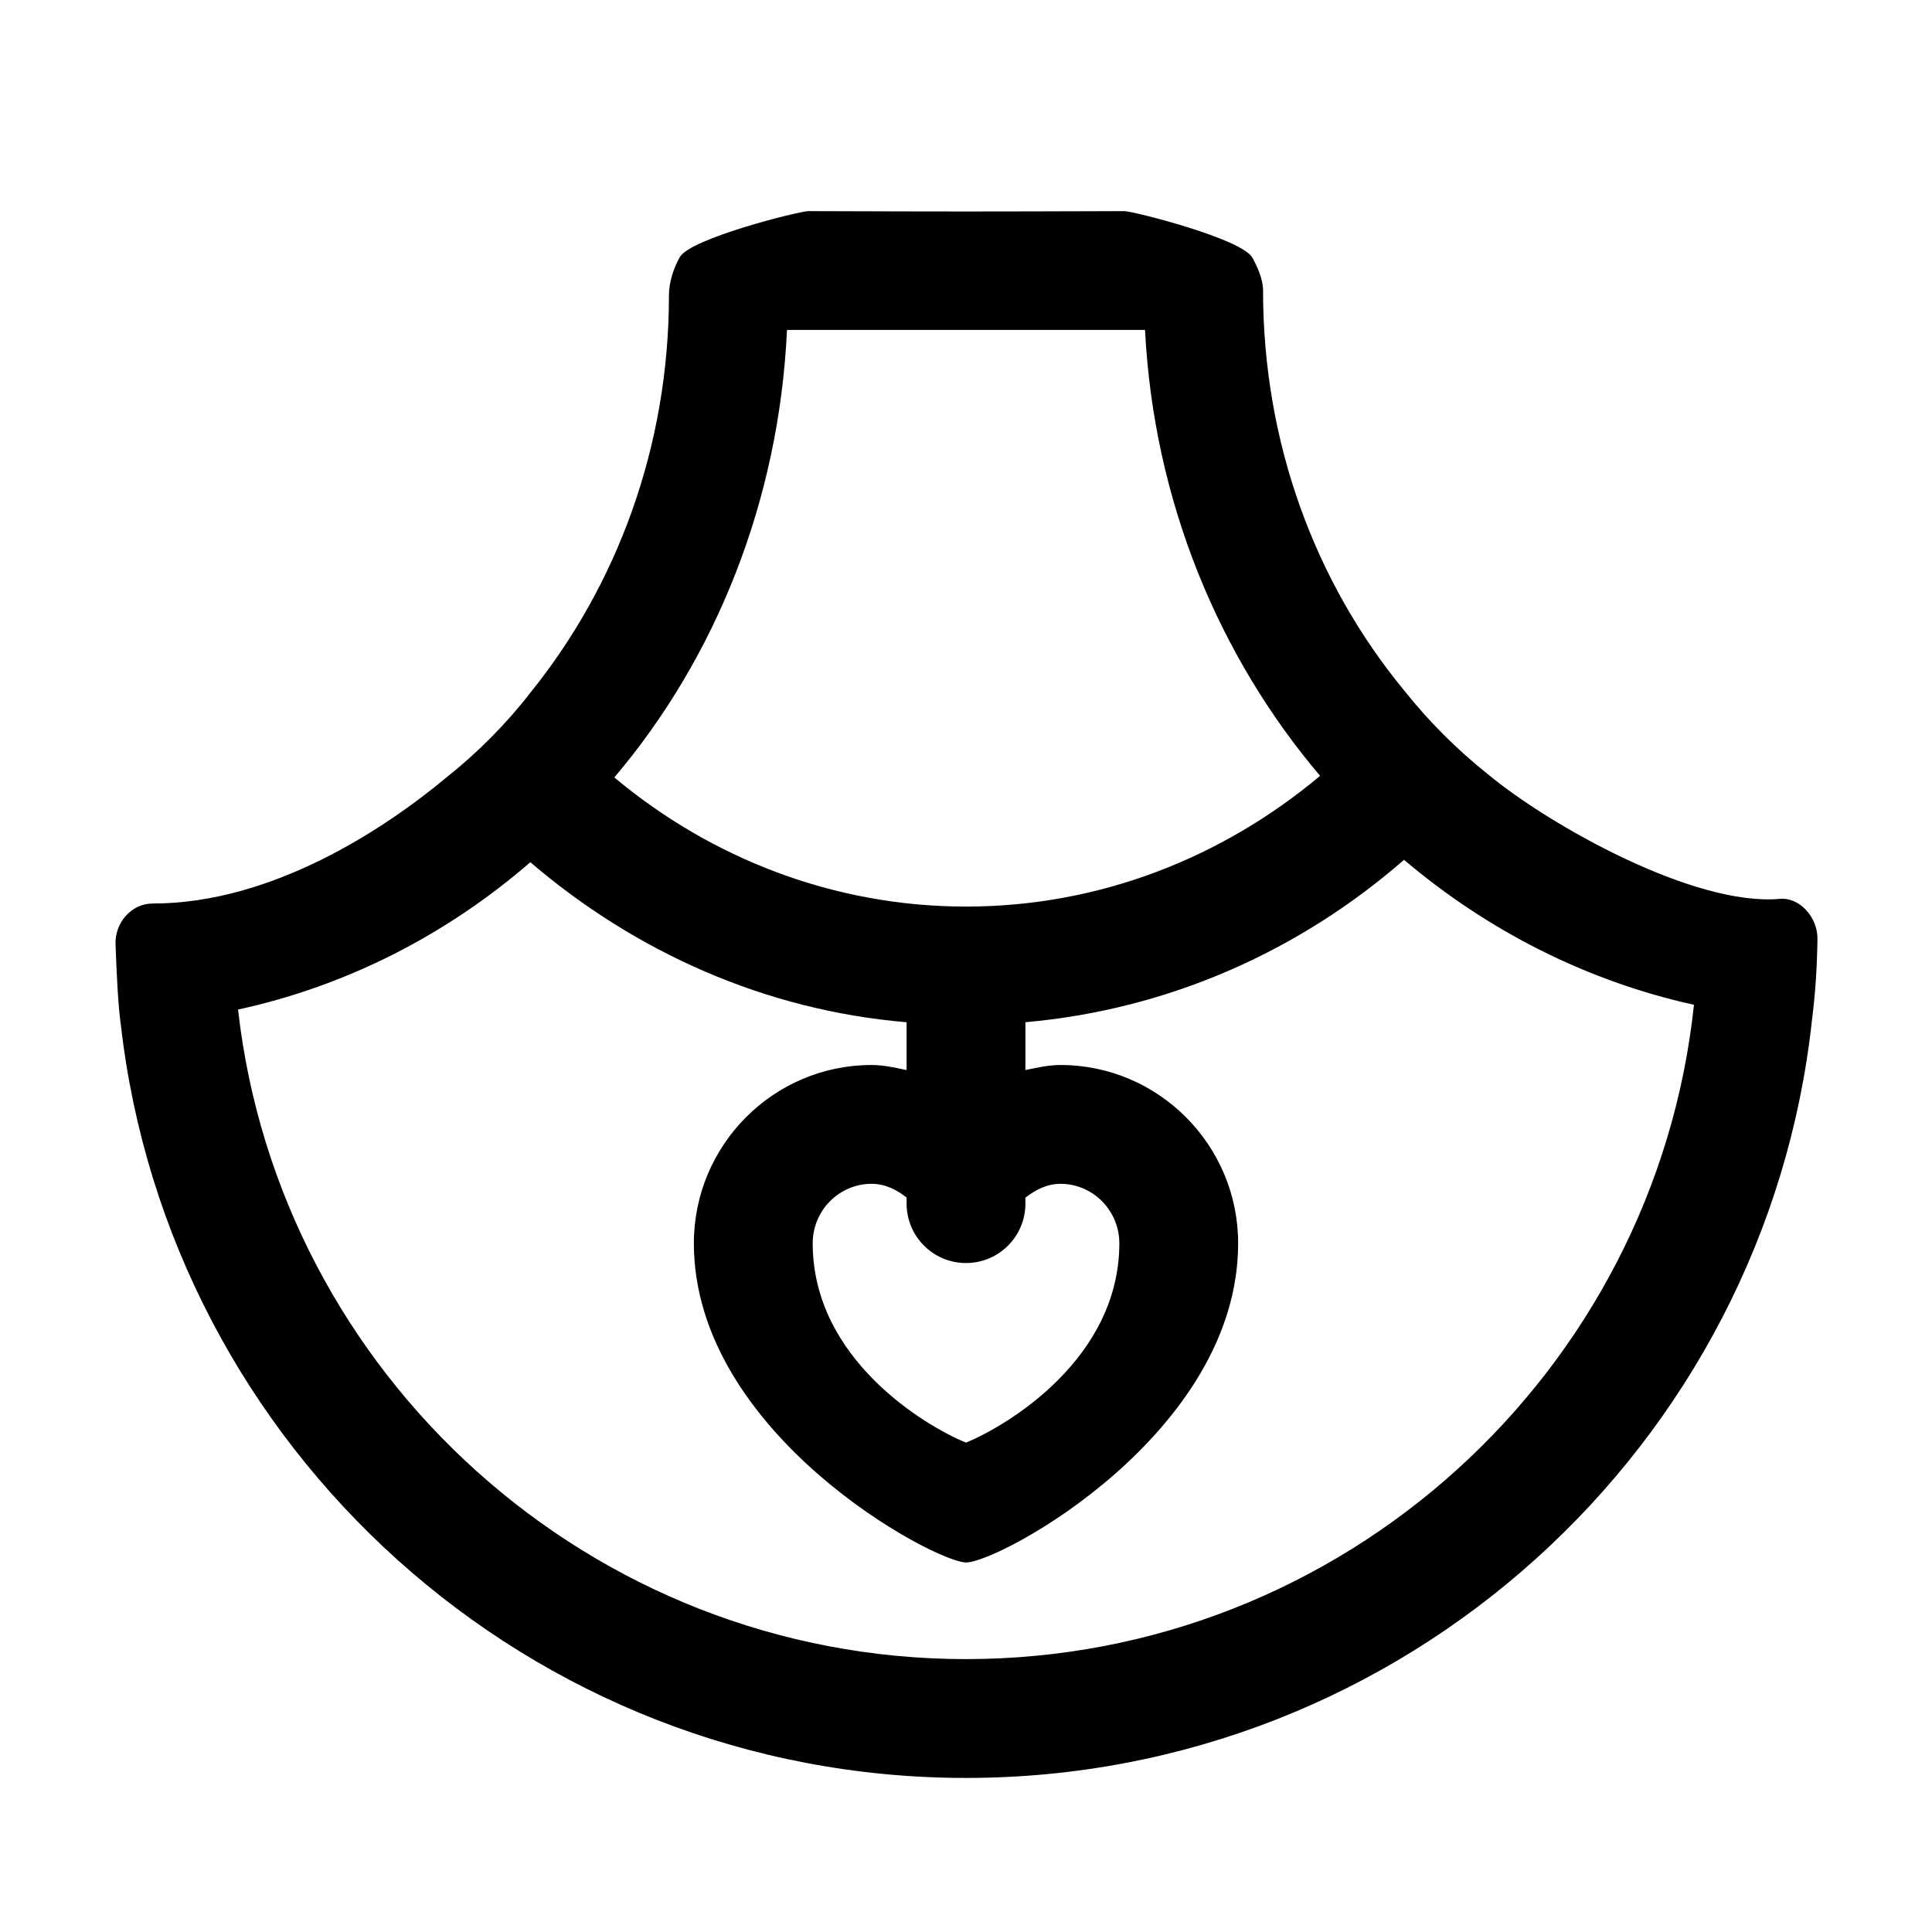
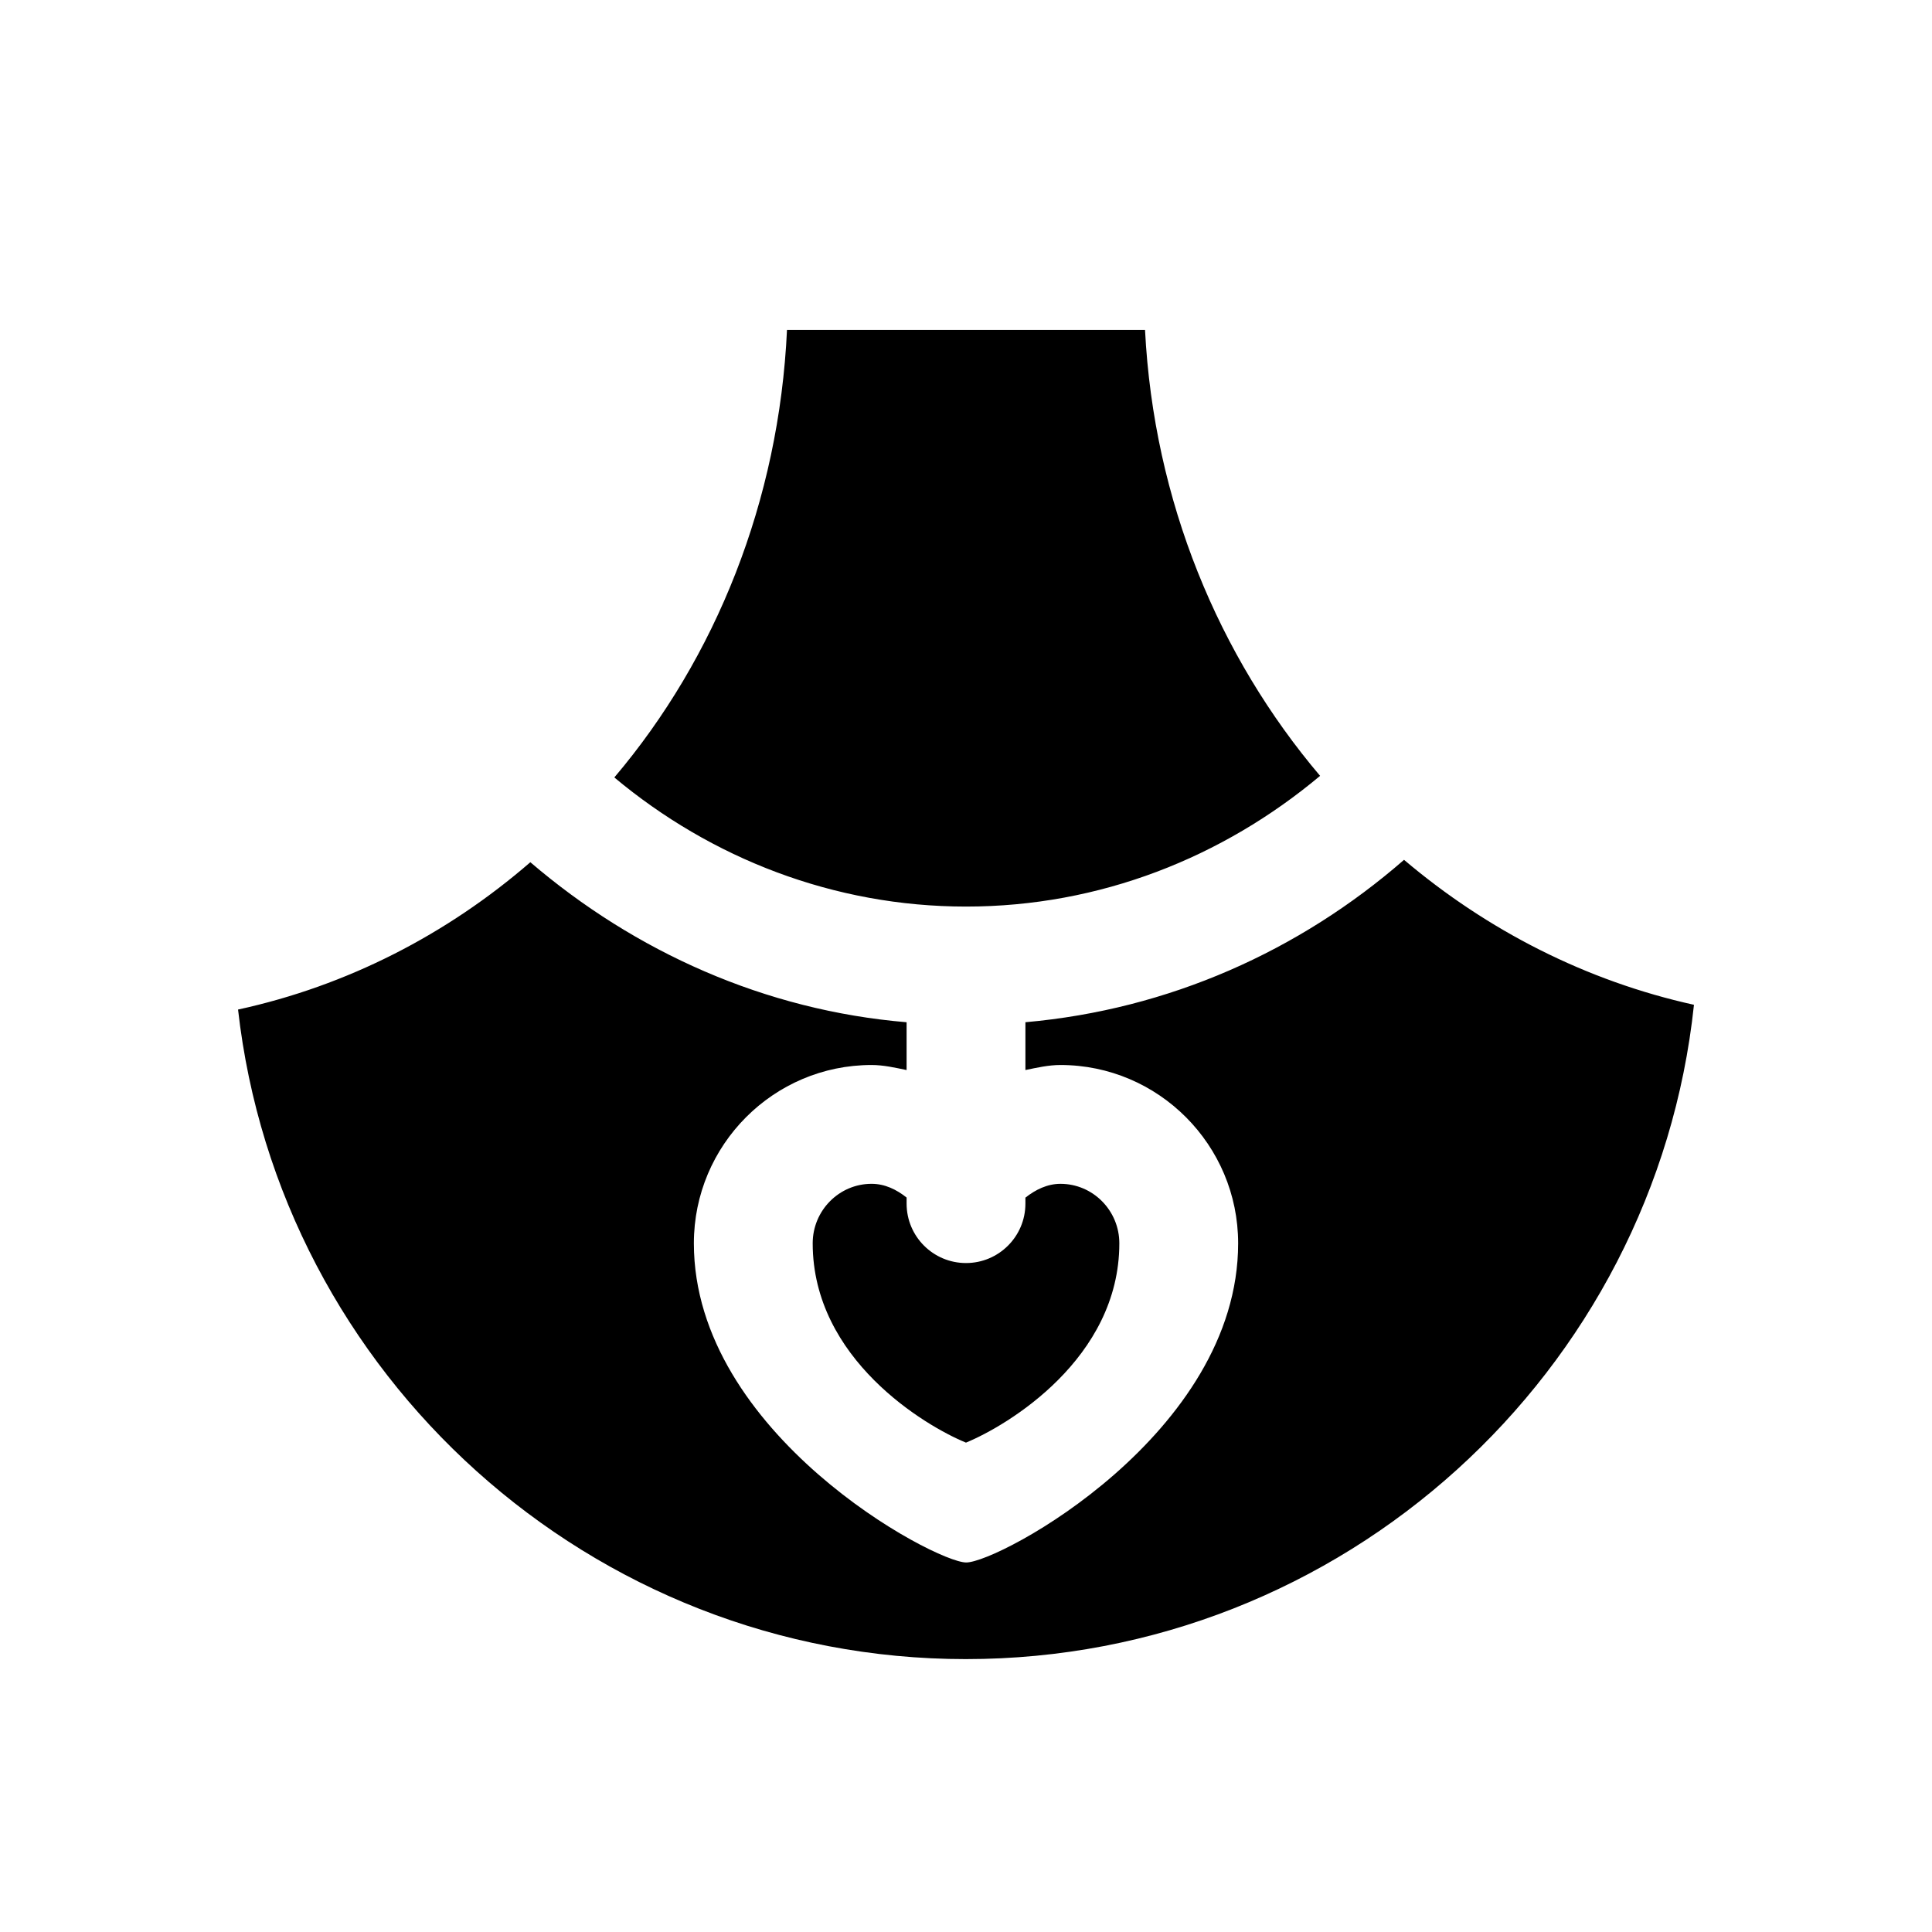
<svg xmlns="http://www.w3.org/2000/svg" fill="#000000" width="800px" height="800px" version="1.1" viewBox="144 144 512 512">
-   <path d="m615.67 382.21c-22.754 2.047-61.168-19.574-77.332-33.008-8.188-6.508-15.742-14.066-22.25-22.25-23.512-28.555-37.367-65.496-37.367-106.01 0-2.938-1.469-6.121-2.758-8.562-2.715-5.152-31.836-12.438-33.977-12.43-41.984 0.129-41.984 0.129-83.758 0-2.348-0.008-31.246 7.203-34.074 12.191-1.672 2.945-2.875 6.699-2.875 10.059 0 40.305-13.855 77.039-36.734 105.38-6.508 8.398-14.066 15.957-22.254 22.465-16.375 13.645-46.199 33.395-77.801 33.395-5.703 0-10.07 5.113-9.871 10.812 0.254 7.238 0.695 16.488 1.398 21.289 12.805 112.3 108.32 199.63 223.98 199.63 116.09 0 212.02-87.957 224.2-200.89 0.914-7.125 1.352-14.246 1.449-21.508 0.07-5.457-4.543-11.047-9.977-10.559zm-263.11-150.78h94.883c2.309 45.344 19.523 86.488 46.395 118.18-25.82 21.625-58.355 34.641-93.832 34.641-35.055 0-67.594-12.805-93.203-34.219 26.867-31.695 43.66-73.262 45.758-118.61zm47.434 294.88c-10.723-4.367-40.621-22.121-40.621-52.82 0-8.691 7-15.766 15.602-15.766 3.523 0 6.606 1.512 9.285 3.641v1.613c0 8.691 7.051 15.742 15.742 15.742s15.742-7.051 15.742-15.742v-1.59c2.699-2.129 5.816-3.66 9.289-3.66 8.602 0 15.602 7.074 15.602 15.766 0 30.594-29.695 48.328-40.641 52.816zm0.012 57.371c-99.504 0-182-75.363-192.92-172.14 28.969-6.297 55.418-19.941 77.461-39.043 27.711 23.723 62.137 39.254 99.711 42.406v12.672c-3.059-0.633-6.117-1.34-9.285-1.34-25.965 0-47.09 21.195-47.09 47.254 0 50.5 63.824 84.582 72.172 84.582 8.715 0 72.066-34.082 72.066-84.582 0-26.055-21.125-47.254-47.09-47.254-3.168 0-6.227 0.707-9.285 1.336v-12.672c37.996-3.359 72.633-18.895 100.34-43.035 22.043 18.684 48.281 32.117 76.832 38.414-10.289 97.406-92.996 173.4-192.92 173.4z" />
+   <path d="m615.67 382.21zm-263.11-150.78h94.883c2.309 45.344 19.523 86.488 46.395 118.18-25.82 21.625-58.355 34.641-93.832 34.641-35.055 0-67.594-12.805-93.203-34.219 26.867-31.695 43.66-73.262 45.758-118.61zm47.434 294.88c-10.723-4.367-40.621-22.121-40.621-52.82 0-8.691 7-15.766 15.602-15.766 3.523 0 6.606 1.512 9.285 3.641v1.613c0 8.691 7.051 15.742 15.742 15.742s15.742-7.051 15.742-15.742v-1.59c2.699-2.129 5.816-3.66 9.289-3.66 8.602 0 15.602 7.074 15.602 15.766 0 30.594-29.695 48.328-40.641 52.816zm0.012 57.371c-99.504 0-182-75.363-192.92-172.14 28.969-6.297 55.418-19.941 77.461-39.043 27.711 23.723 62.137 39.254 99.711 42.406v12.672c-3.059-0.633-6.117-1.34-9.285-1.34-25.965 0-47.09 21.195-47.09 47.254 0 50.5 63.824 84.582 72.172 84.582 8.715 0 72.066-34.082 72.066-84.582 0-26.055-21.125-47.254-47.09-47.254-3.168 0-6.227 0.707-9.285 1.336v-12.672c37.996-3.359 72.633-18.895 100.34-43.035 22.043 18.684 48.281 32.117 76.832 38.414-10.289 97.406-92.996 173.4-192.92 173.4z" />
</svg>